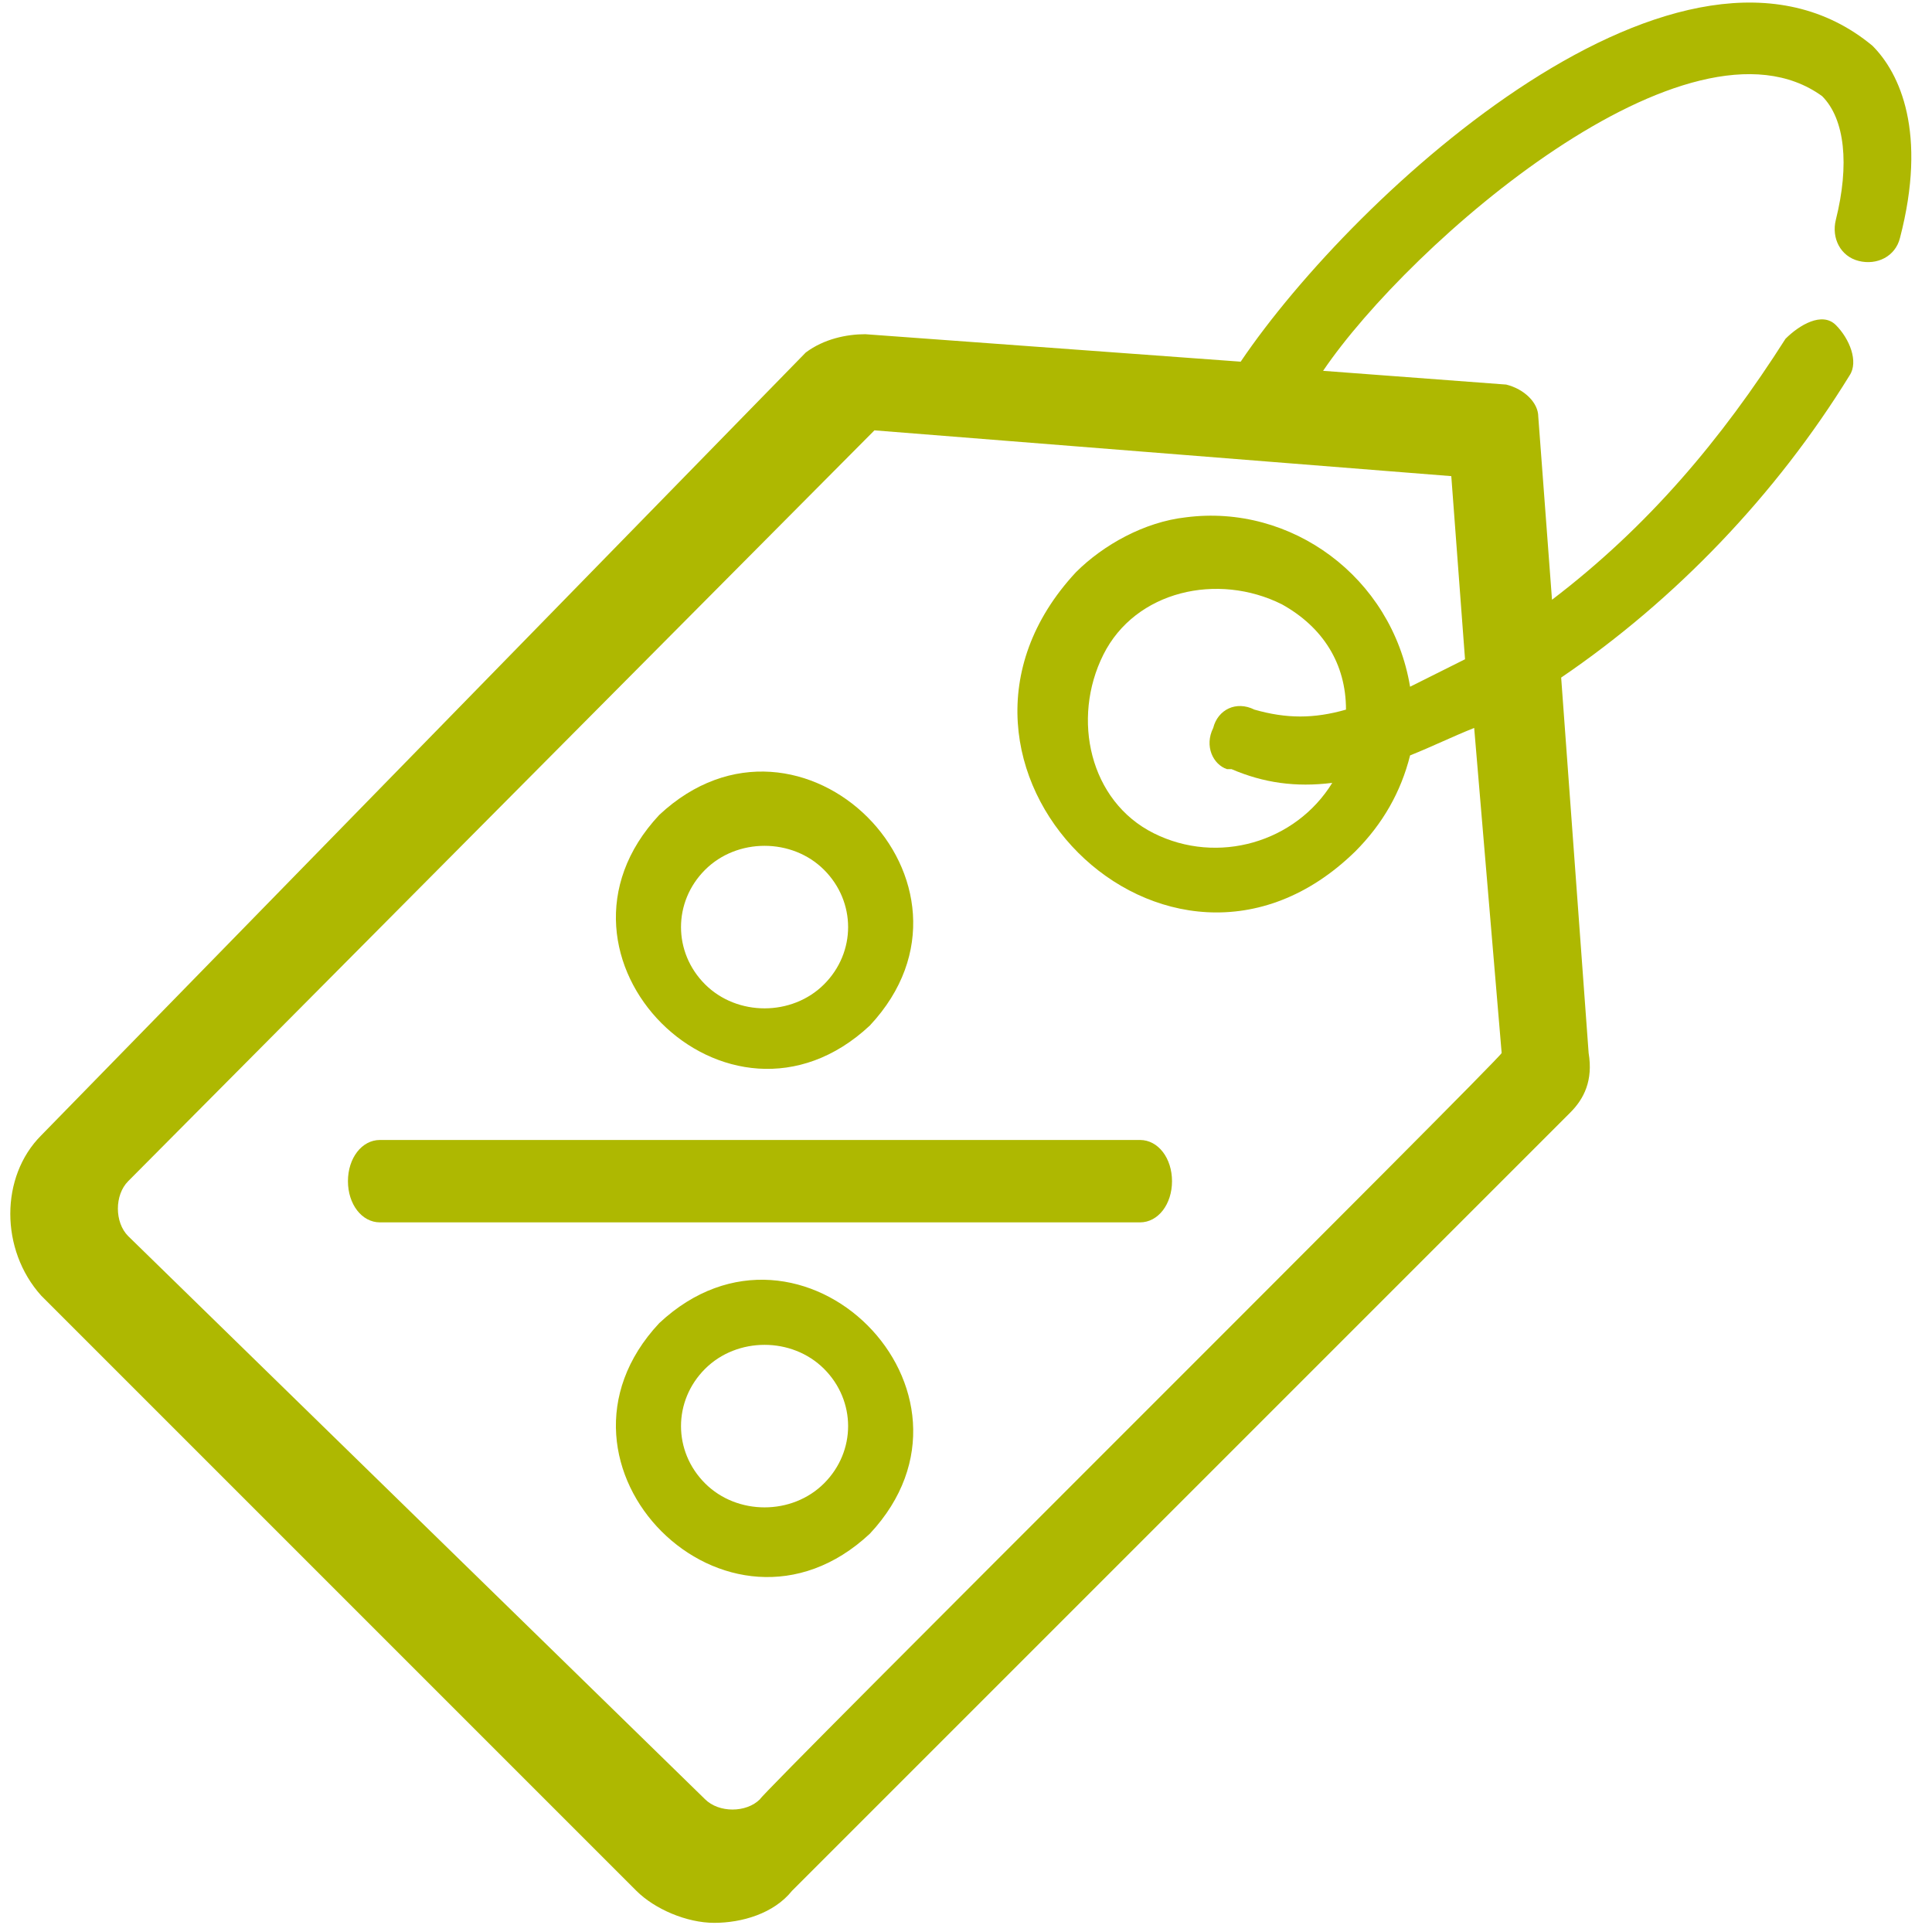
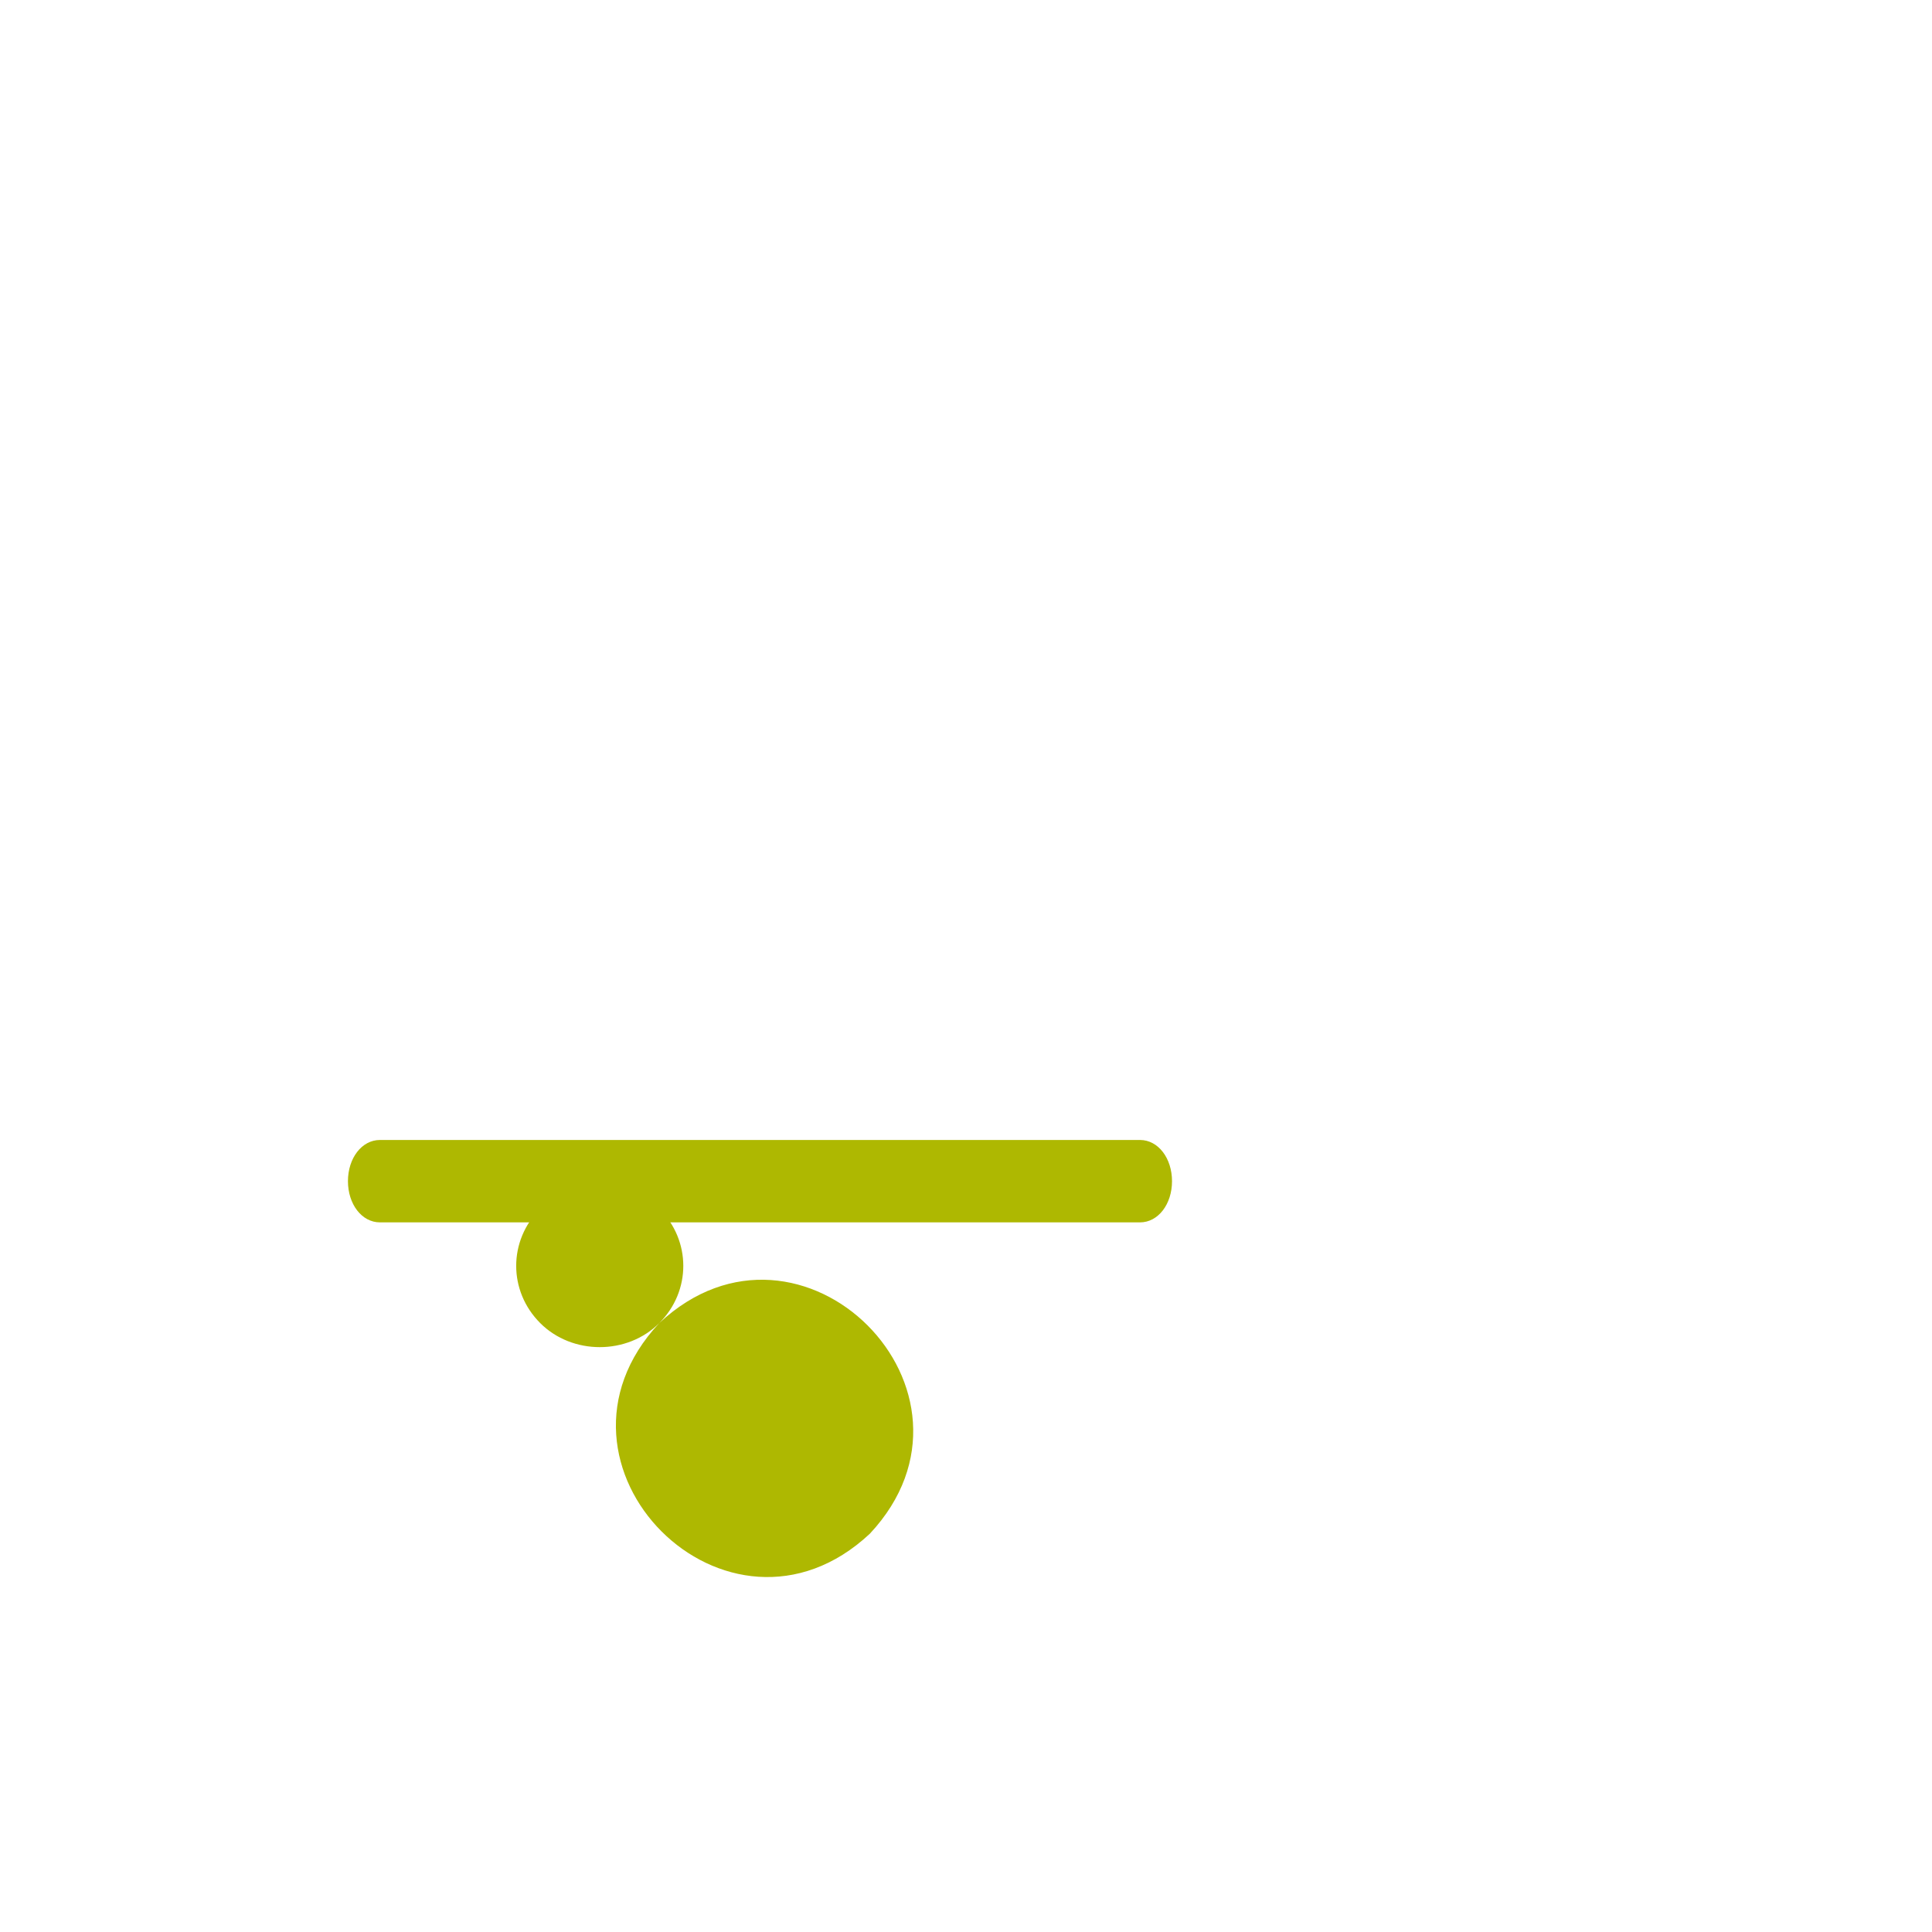
<svg xmlns="http://www.w3.org/2000/svg" id="Vrstva_1" width="14.9mm" height="14.9mm" version="1.1" viewBox="0 0 42.2 42.2">
  <defs>
    <style>
      .st0 {
        fill: #aeb801;
      }
    </style>
  </defs>
-   <path class="st0" d="M19.1,9.4l12.6,1,.3,4-1.2.6c-.4-2.4-2.6-4-4.9-3.7-.9.1-1.8.6-2.4,1.2-3.9,4.2,2,10.1,6.1,6.1.6-.6,1-1.3,1.2-2.1.5-.2.9-.4,1.4-.6l.6,7.1c0,.1-16.2,16.2-16.2,16.3-.3.3-.9.3-1.2,0h0L2.8,27c-.3-.3-.3-.9,0-1.2L19.1,9.4ZM.9,24.8c-.9.9-.9,2.5,0,3.5l13,13c.4.4,1.1.7,1.7.7s1.3-.2,1.7-.7l17-17c.3-.3.5-.7.4-1.3l-.6-8.2c2.5-1.7,4.7-4,6.3-6.6.2-.3,0-.8-.3-1.1s-.8,0-1.1.3c-1.4,2.2-3,4.1-5.1,5.7l-.3-4c0-.3-.3-.6-.7-.7l-4-.3c1.9-2.8,8-8.1,10.9-6,.5.5.6,1.5.3,2.7-.1.4.1.8.5.9s.8-.1.9-.5c.6-2.3,0-3.6-.6-4.2-4.1-3.4-11.3,3.2-13.8,6.9l-8.2-.6c-.4,0-.9.1-1.3.4L.9,24.8ZM26.9,16.8c.7.3,1.4.4,2.2.3-.8,1.3-2.5,1.8-3.9,1.1s-1.8-2.5-1.1-3.9,2.5-1.8,3.9-1.1c.9.5,1.4,1.3,1.4,2.3-.7.2-1.3.2-2,0-.4-.2-.8,0-.9.4-.2.4,0,.8.3.9h0Z" />
-   <path class="st0" d="M14.4,17.8c-2.9,3.1,1.5,7.5,4.6,4.6,2.9-3.1-1.5-7.5-4.6-4.6ZM18,21.5c-.7.7-1.9.7-2.6,0-.7-.7-.7-1.8,0-2.5s1.9-.7,2.6,0,.7,1.8,0,2.5Z" />
-   <path class="st0" d="M14.4,28.9c-2.9,3.1,1.5,7.5,4.6,4.6,2.9-3.1-1.5-7.5-4.6-4.6ZM18,32.4c-.7.7-1.9.7-2.6,0-.7-.7-.7-1.8,0-2.5s1.9-.7,2.6,0,.7,1.8,0,2.5Z" />
+   <path class="st0" d="M14.4,28.9c-2.9,3.1,1.5,7.5,4.6,4.6,2.9-3.1-1.5-7.5-4.6-4.6Zc-.7.7-1.9.7-2.6,0-.7-.7-.7-1.8,0-2.5s1.9-.7,2.6,0,.7,1.8,0,2.5Z" />
  <path class="st0" d="M25.6,25.8c0-.5-.3-.9-.7-.9H8.3c-.4,0-.7.4-.7.9s.3.9.7.9h16.6c.4,0,.7-.4.7-.9h0Z" />
</svg>